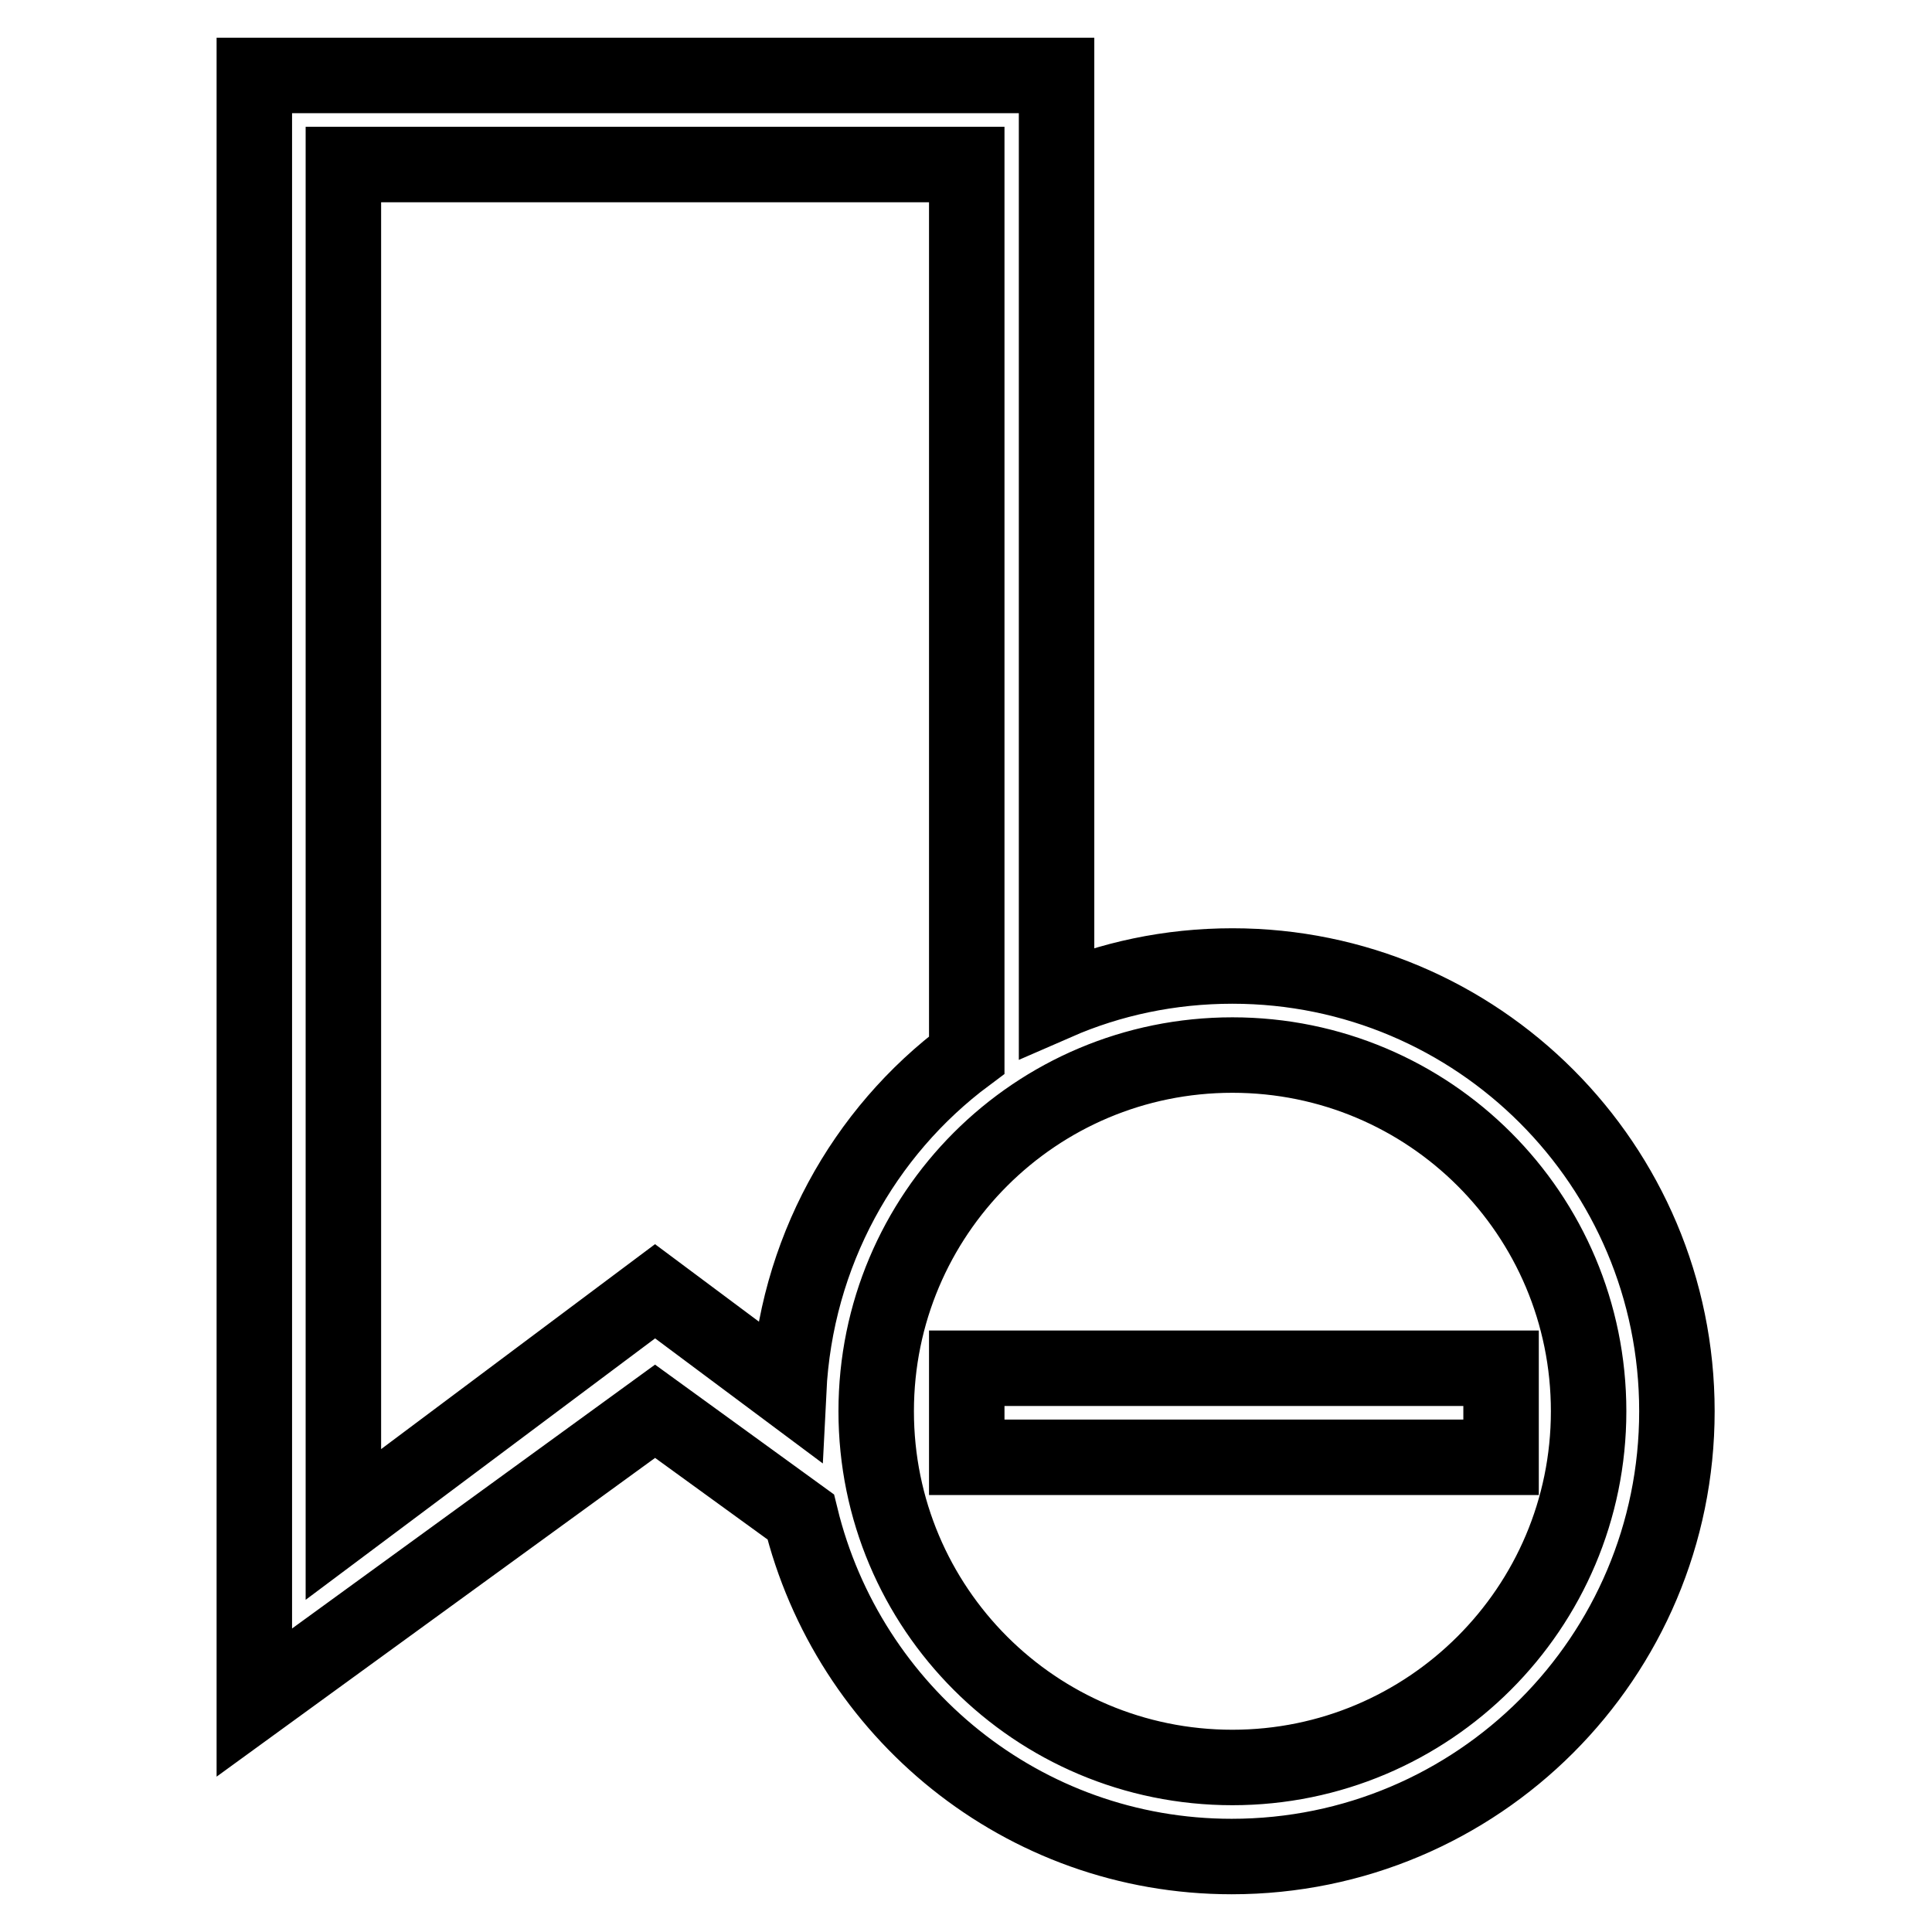
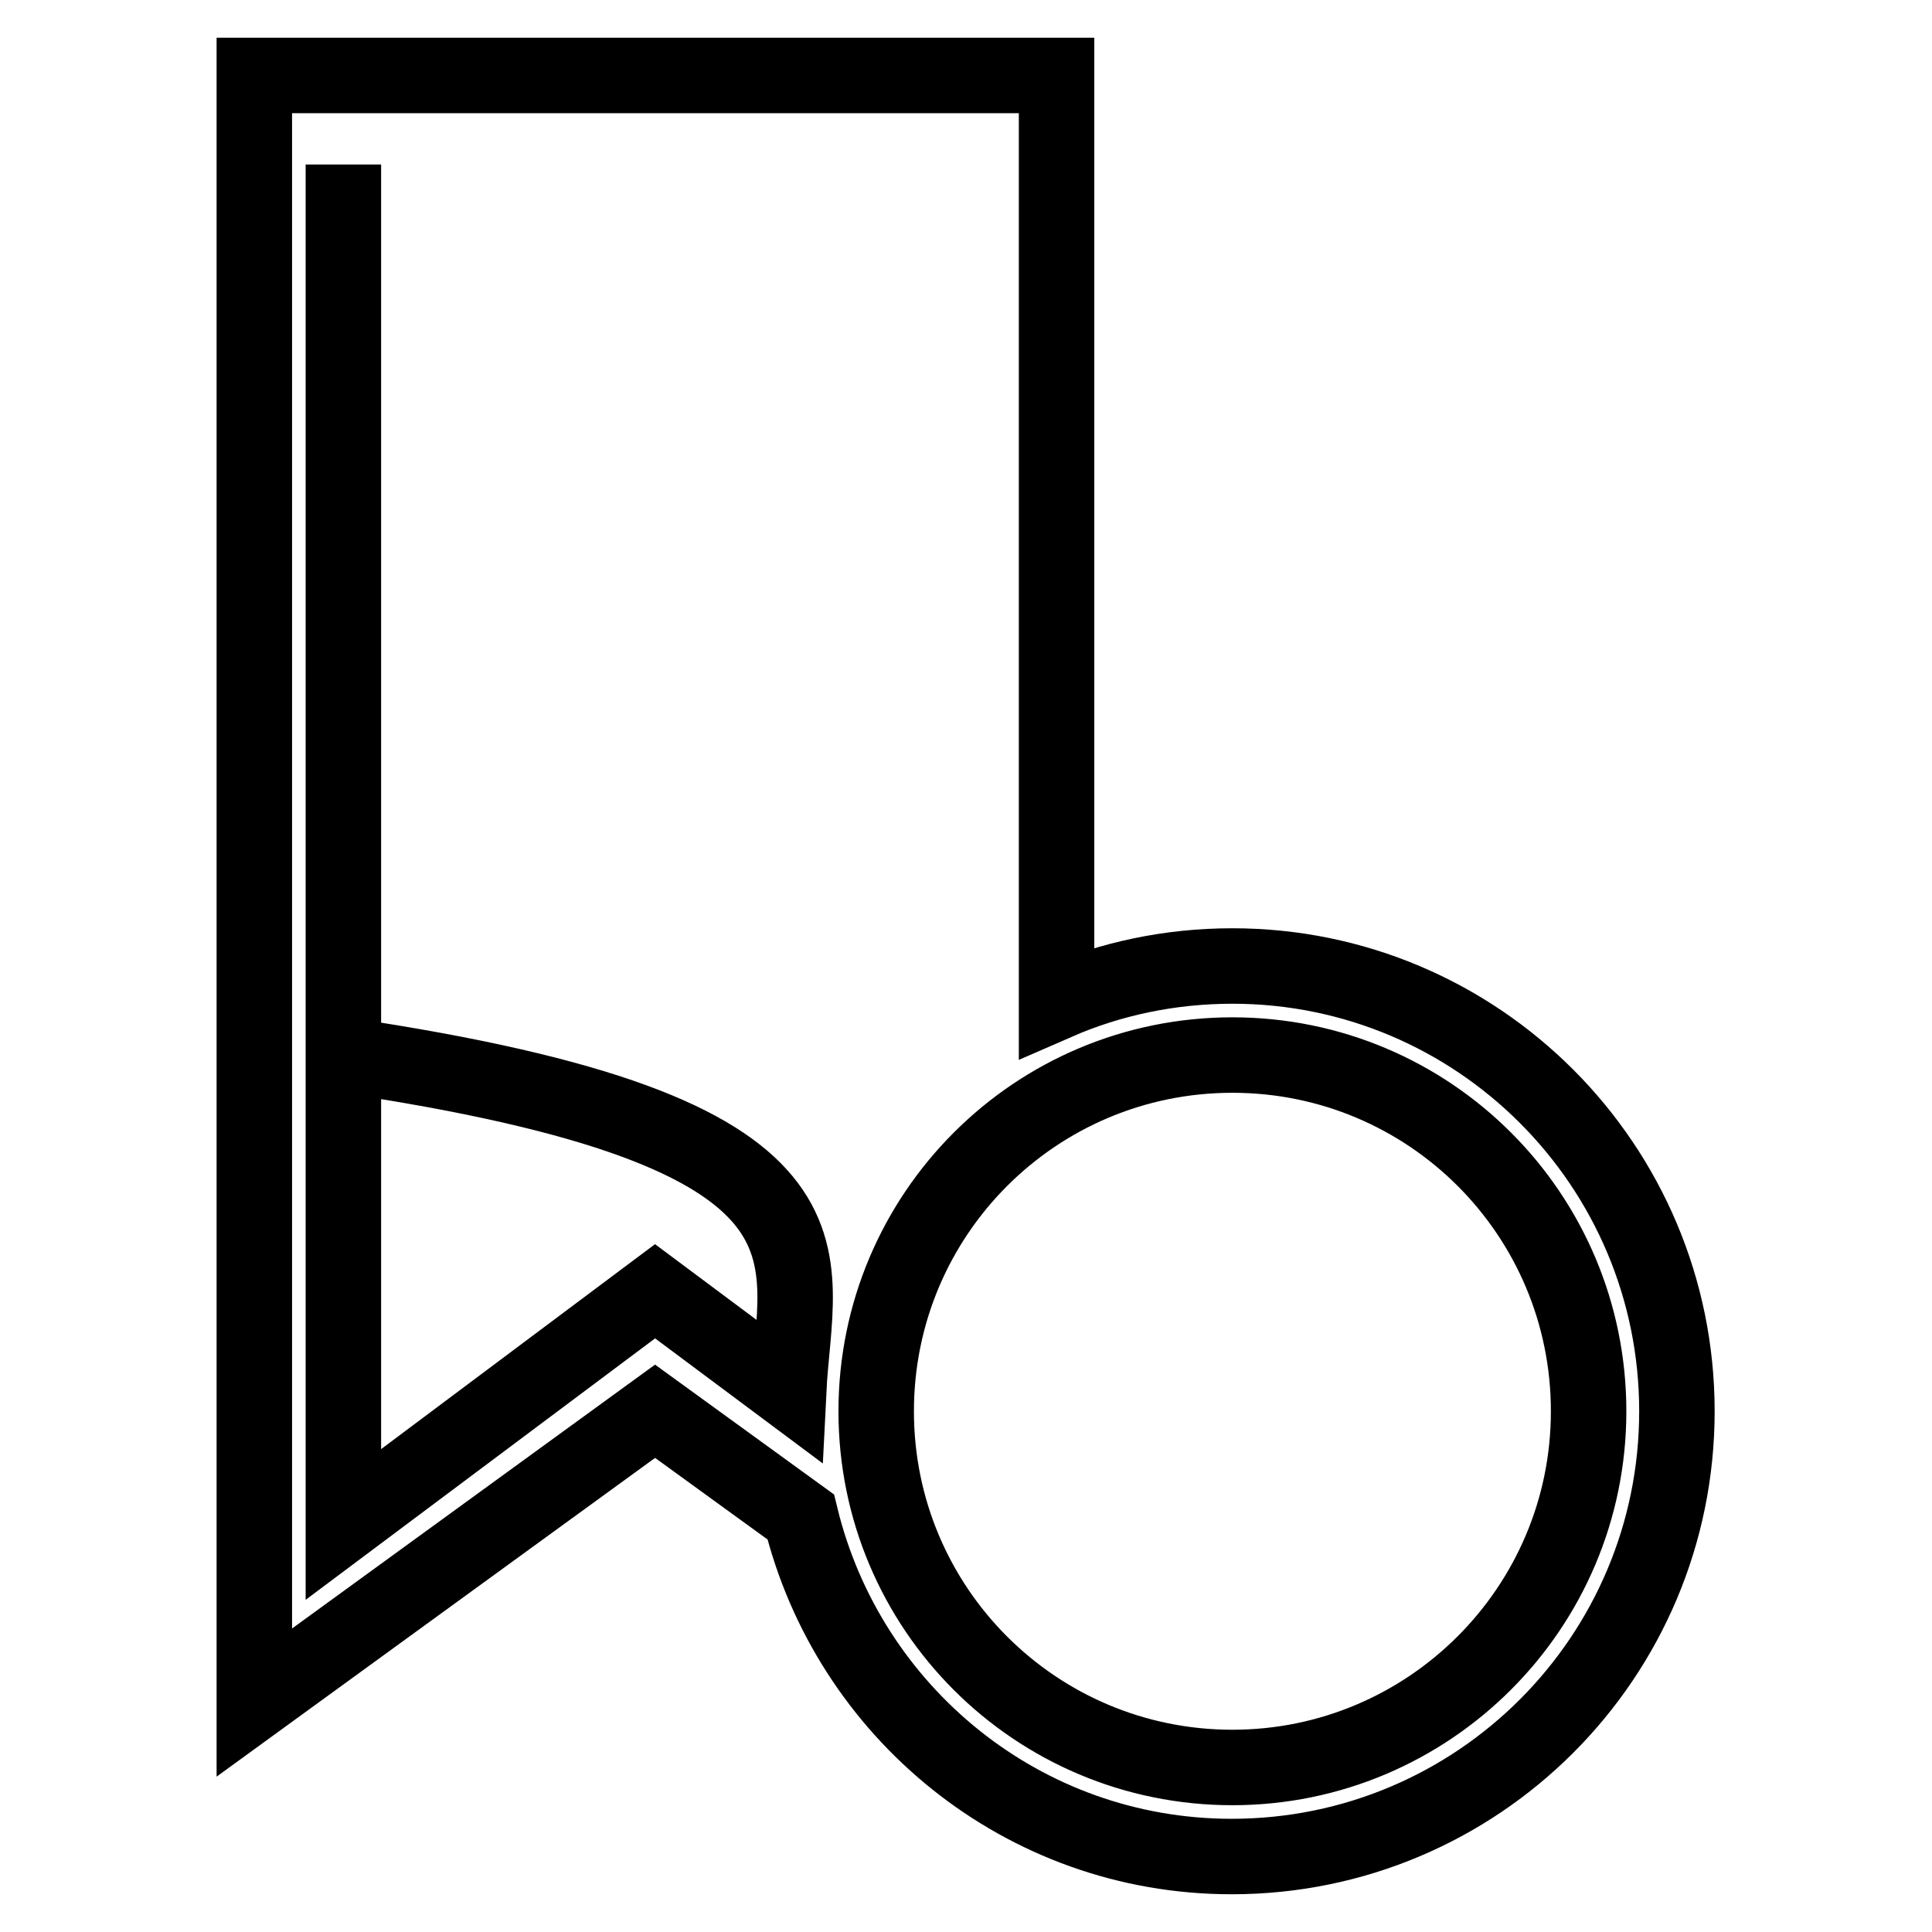
<svg xmlns="http://www.w3.org/2000/svg" version="1.1" x="0px" y="0px" viewBox="0 0 256 256" enable-background="new 0 0 256 256" xml:space="preserve">
  <g>
    <g>
-       <path stroke-width="10" fill-opacity="0" stroke="#000000" d="M163.3,128c-8.3,0-16.2,1.7-23.3,4.8V10H33.7v215.6L86.8,187l19.3,14c6.3,25.8,29.4,45,57.1,45c32.6,0,59-26.4,59-59S195.8,128,163.3,128z M104.5,184.3l-17.7-13.2L45.5,202V21.8h82.6v118h0C114.4,150,105.4,166.1,104.5,184.3z M163.3,234.2c-26.1,0-47.2-21.1-47.2-47.2s21.1-47.2,47.2-47.2c26.1,0,47.2,21.1,47.2,47.2S189.3,234.2,163.3,234.2z" />
-       <path stroke-width="10" fill-opacity="0" stroke="#000000" d="M128.1,181.3h70.8v11.8h-70.8V181.3z" />
+       <path stroke-width="10" fill-opacity="0" stroke="#000000" d="M163.3,128c-8.3,0-16.2,1.7-23.3,4.8V10H33.7v215.6L86.8,187l19.3,14c6.3,25.8,29.4,45,57.1,45c32.6,0,59-26.4,59-59S195.8,128,163.3,128z M104.5,184.3l-17.7-13.2L45.5,202V21.8v118h0C114.4,150,105.4,166.1,104.5,184.3z M163.3,234.2c-26.1,0-47.2-21.1-47.2-47.2s21.1-47.2,47.2-47.2c26.1,0,47.2,21.1,47.2,47.2S189.3,234.2,163.3,234.2z" />
    </g>
  </g>
</svg>